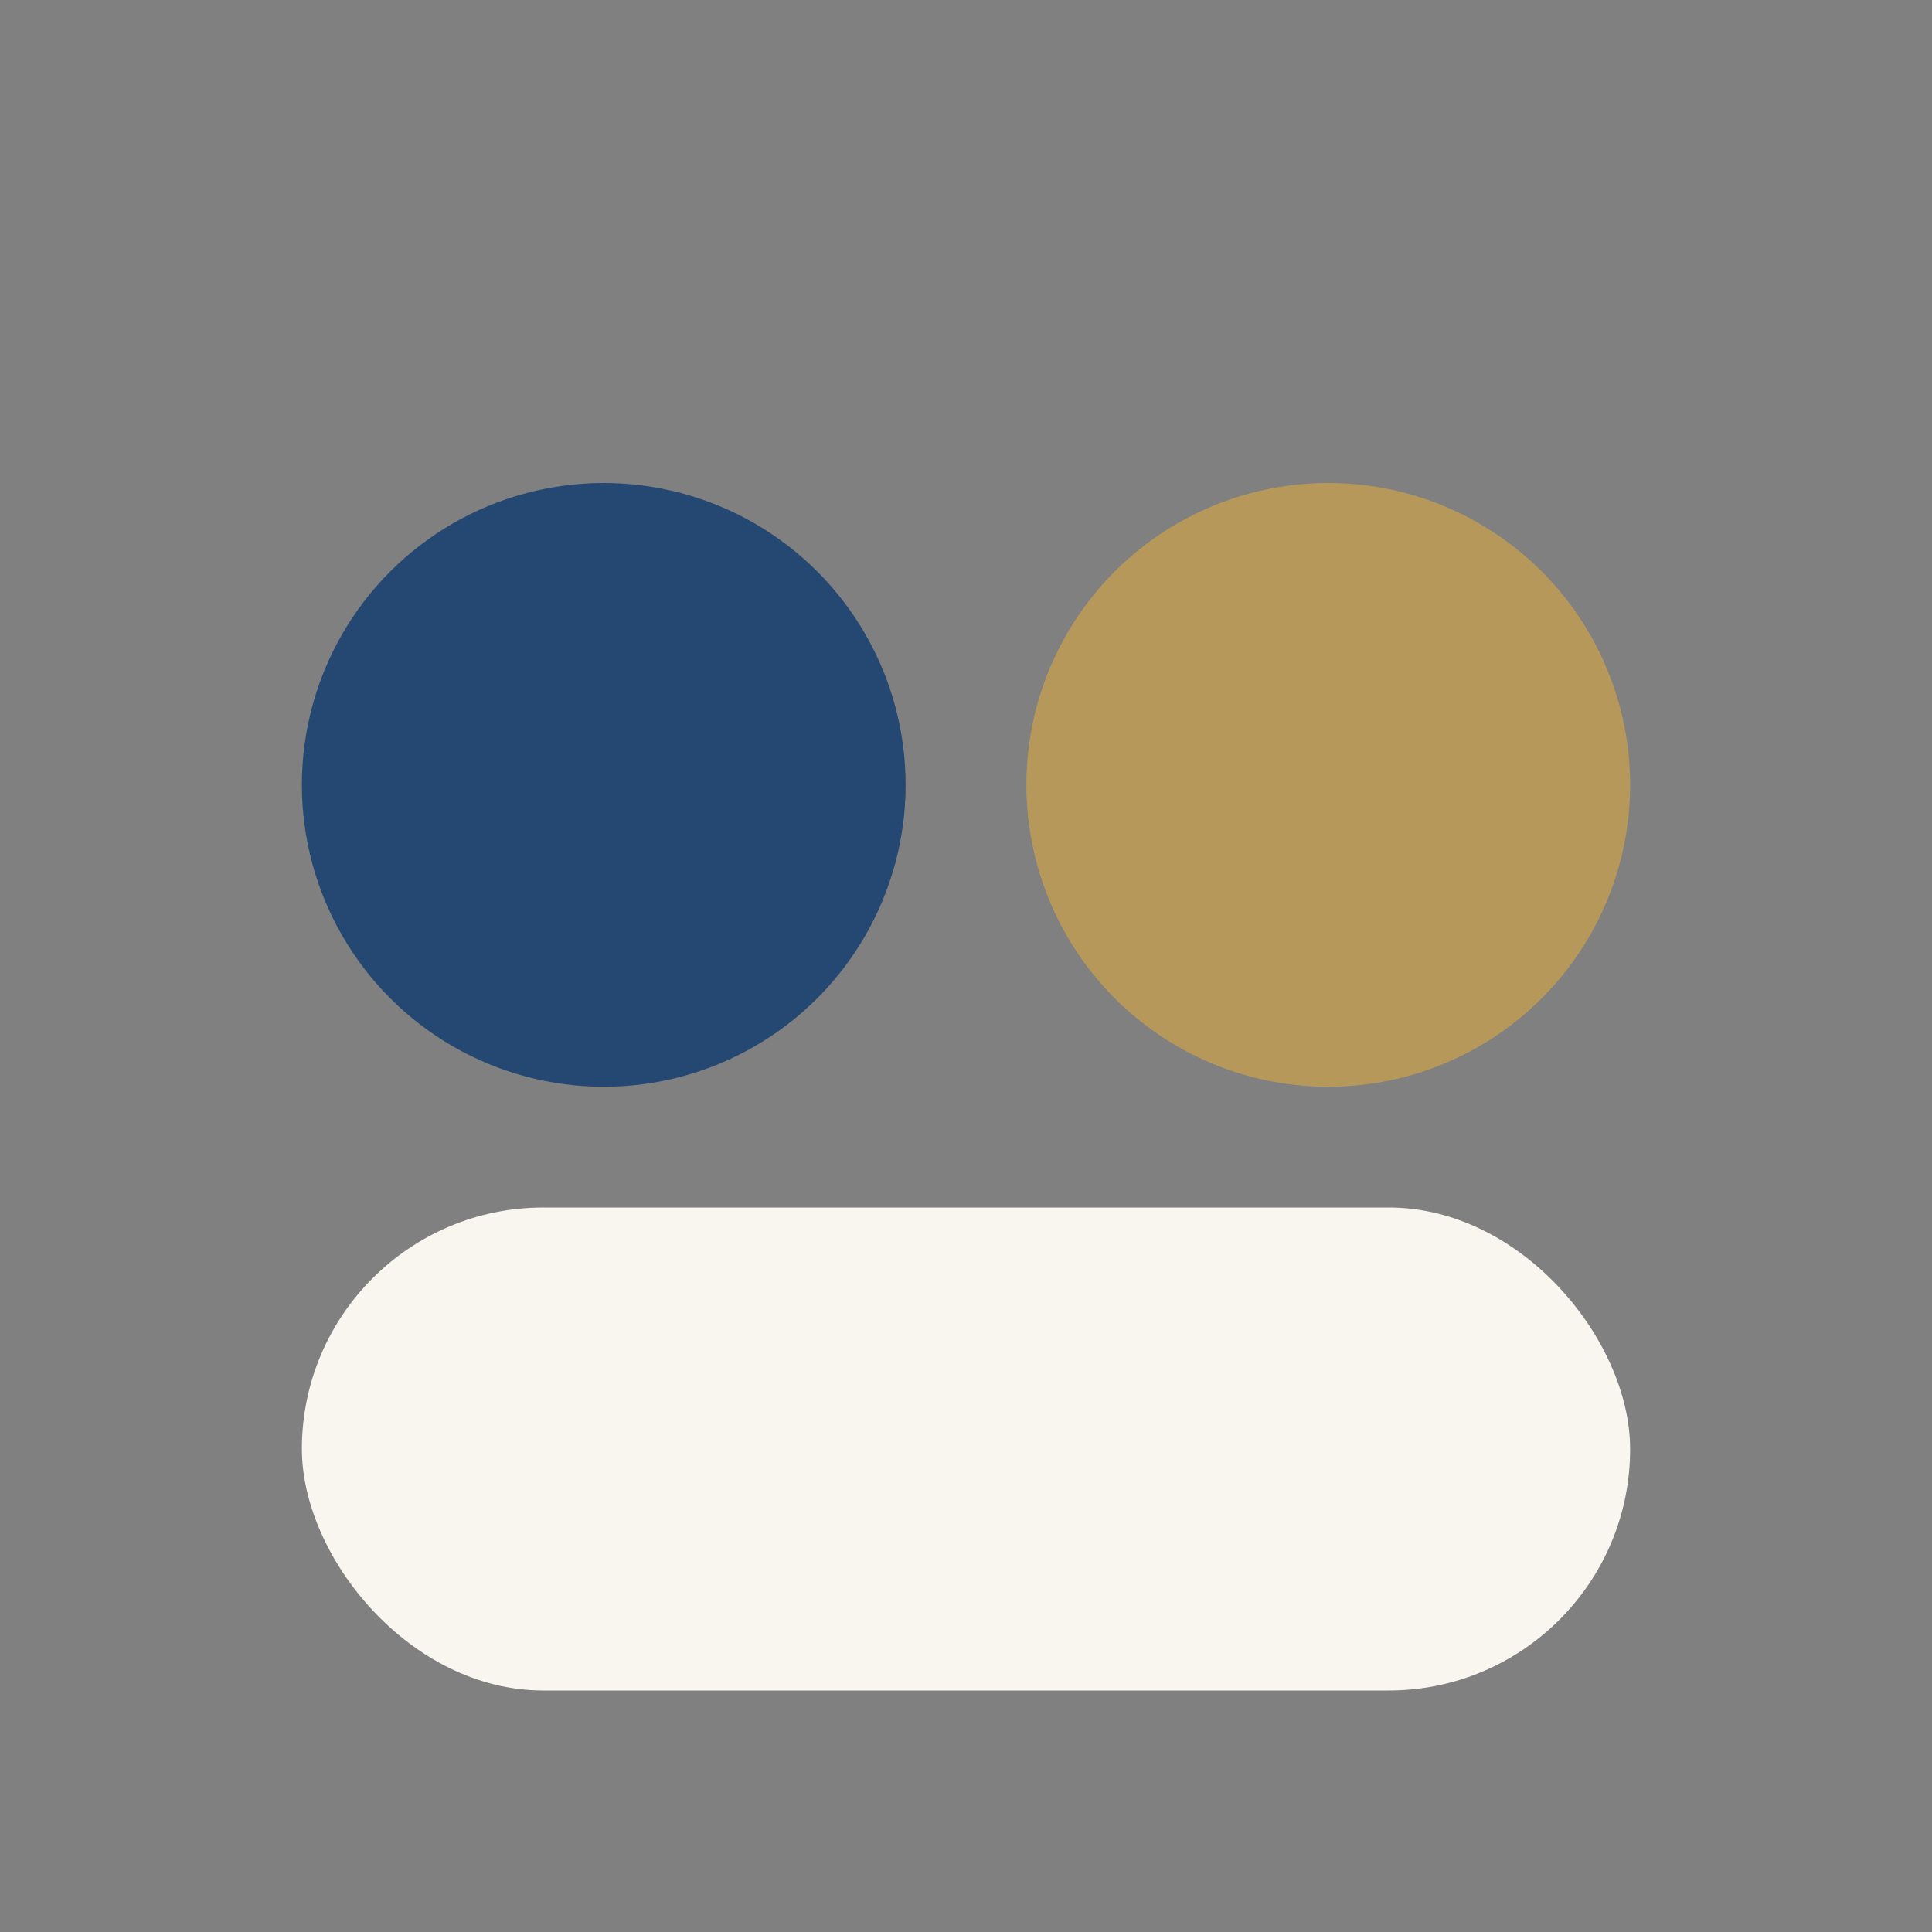
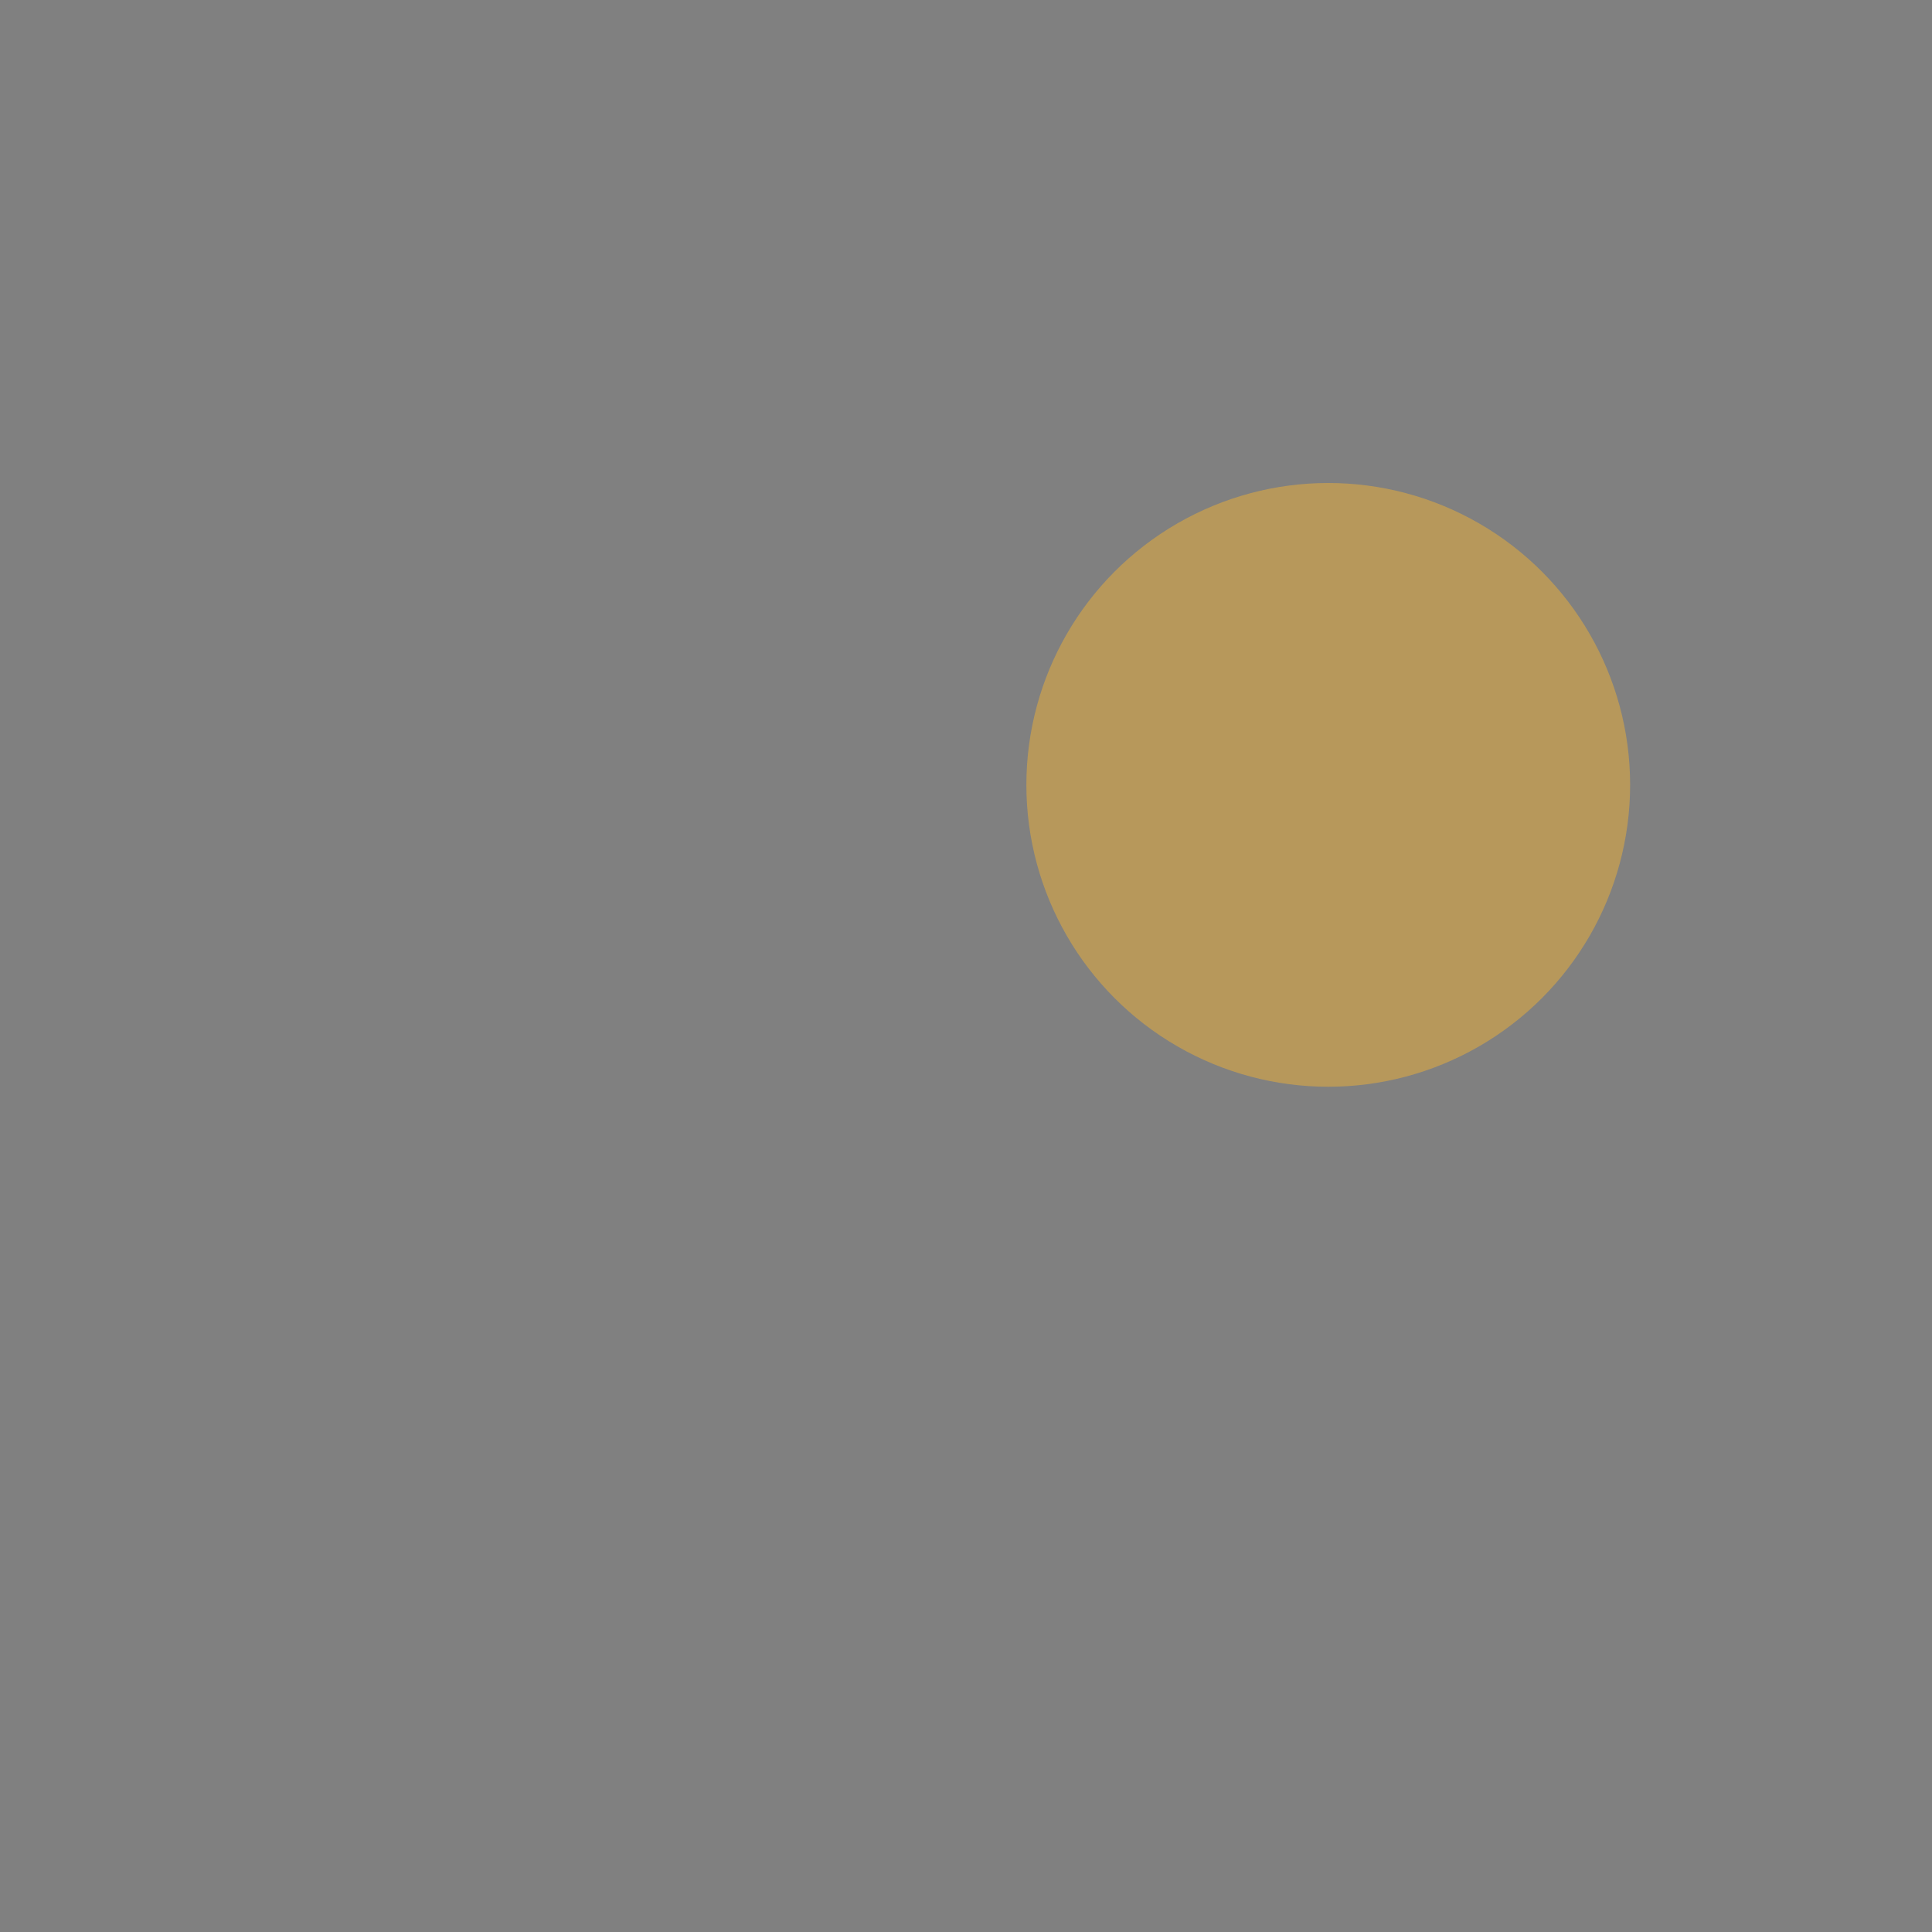
<svg xmlns="http://www.w3.org/2000/svg" width="32" height="32" viewBox="0 0 32 32">
  <rect x="0" y="0" width="32" height="32" fill="#808080" stroke="none" />
-   <circle cx="10" cy="13" r="5" fill="#254872" />
  <circle cx="22" cy="13" r="5" fill="#B7985B" />
-   <rect x="5" y="20" width="22" height="8" rx="4" fill="#F9F6F0" />
</svg>